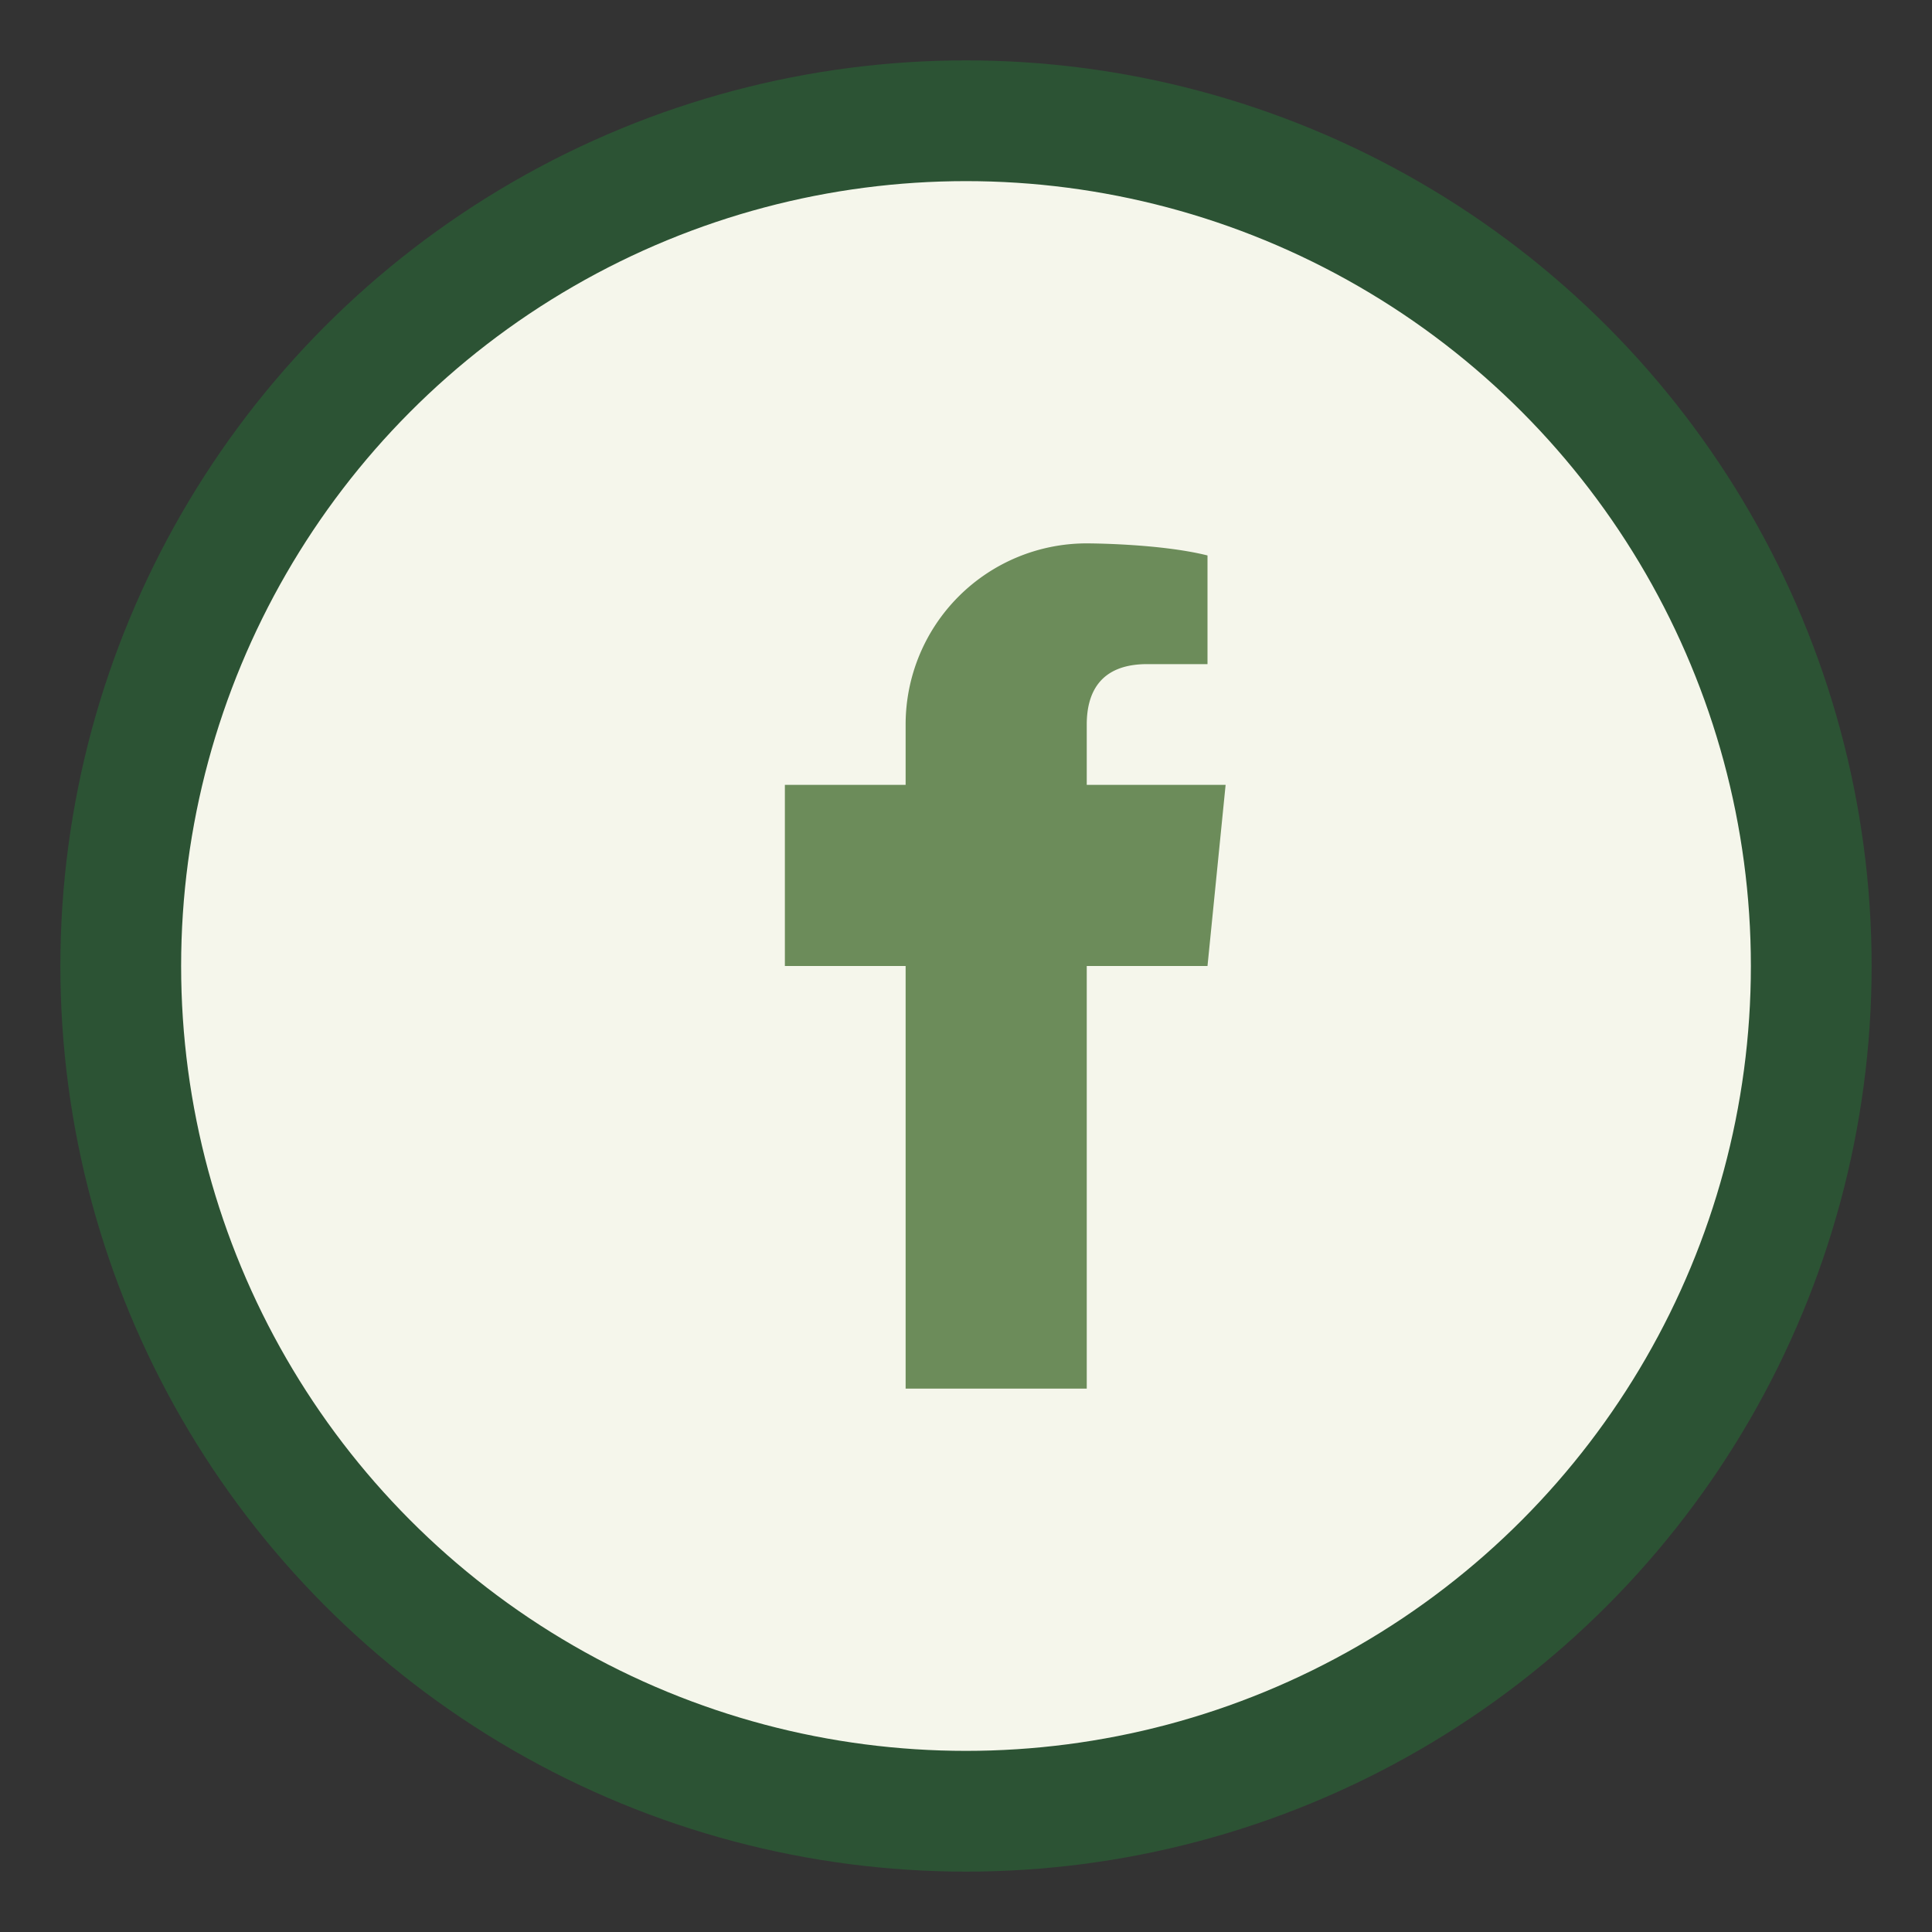
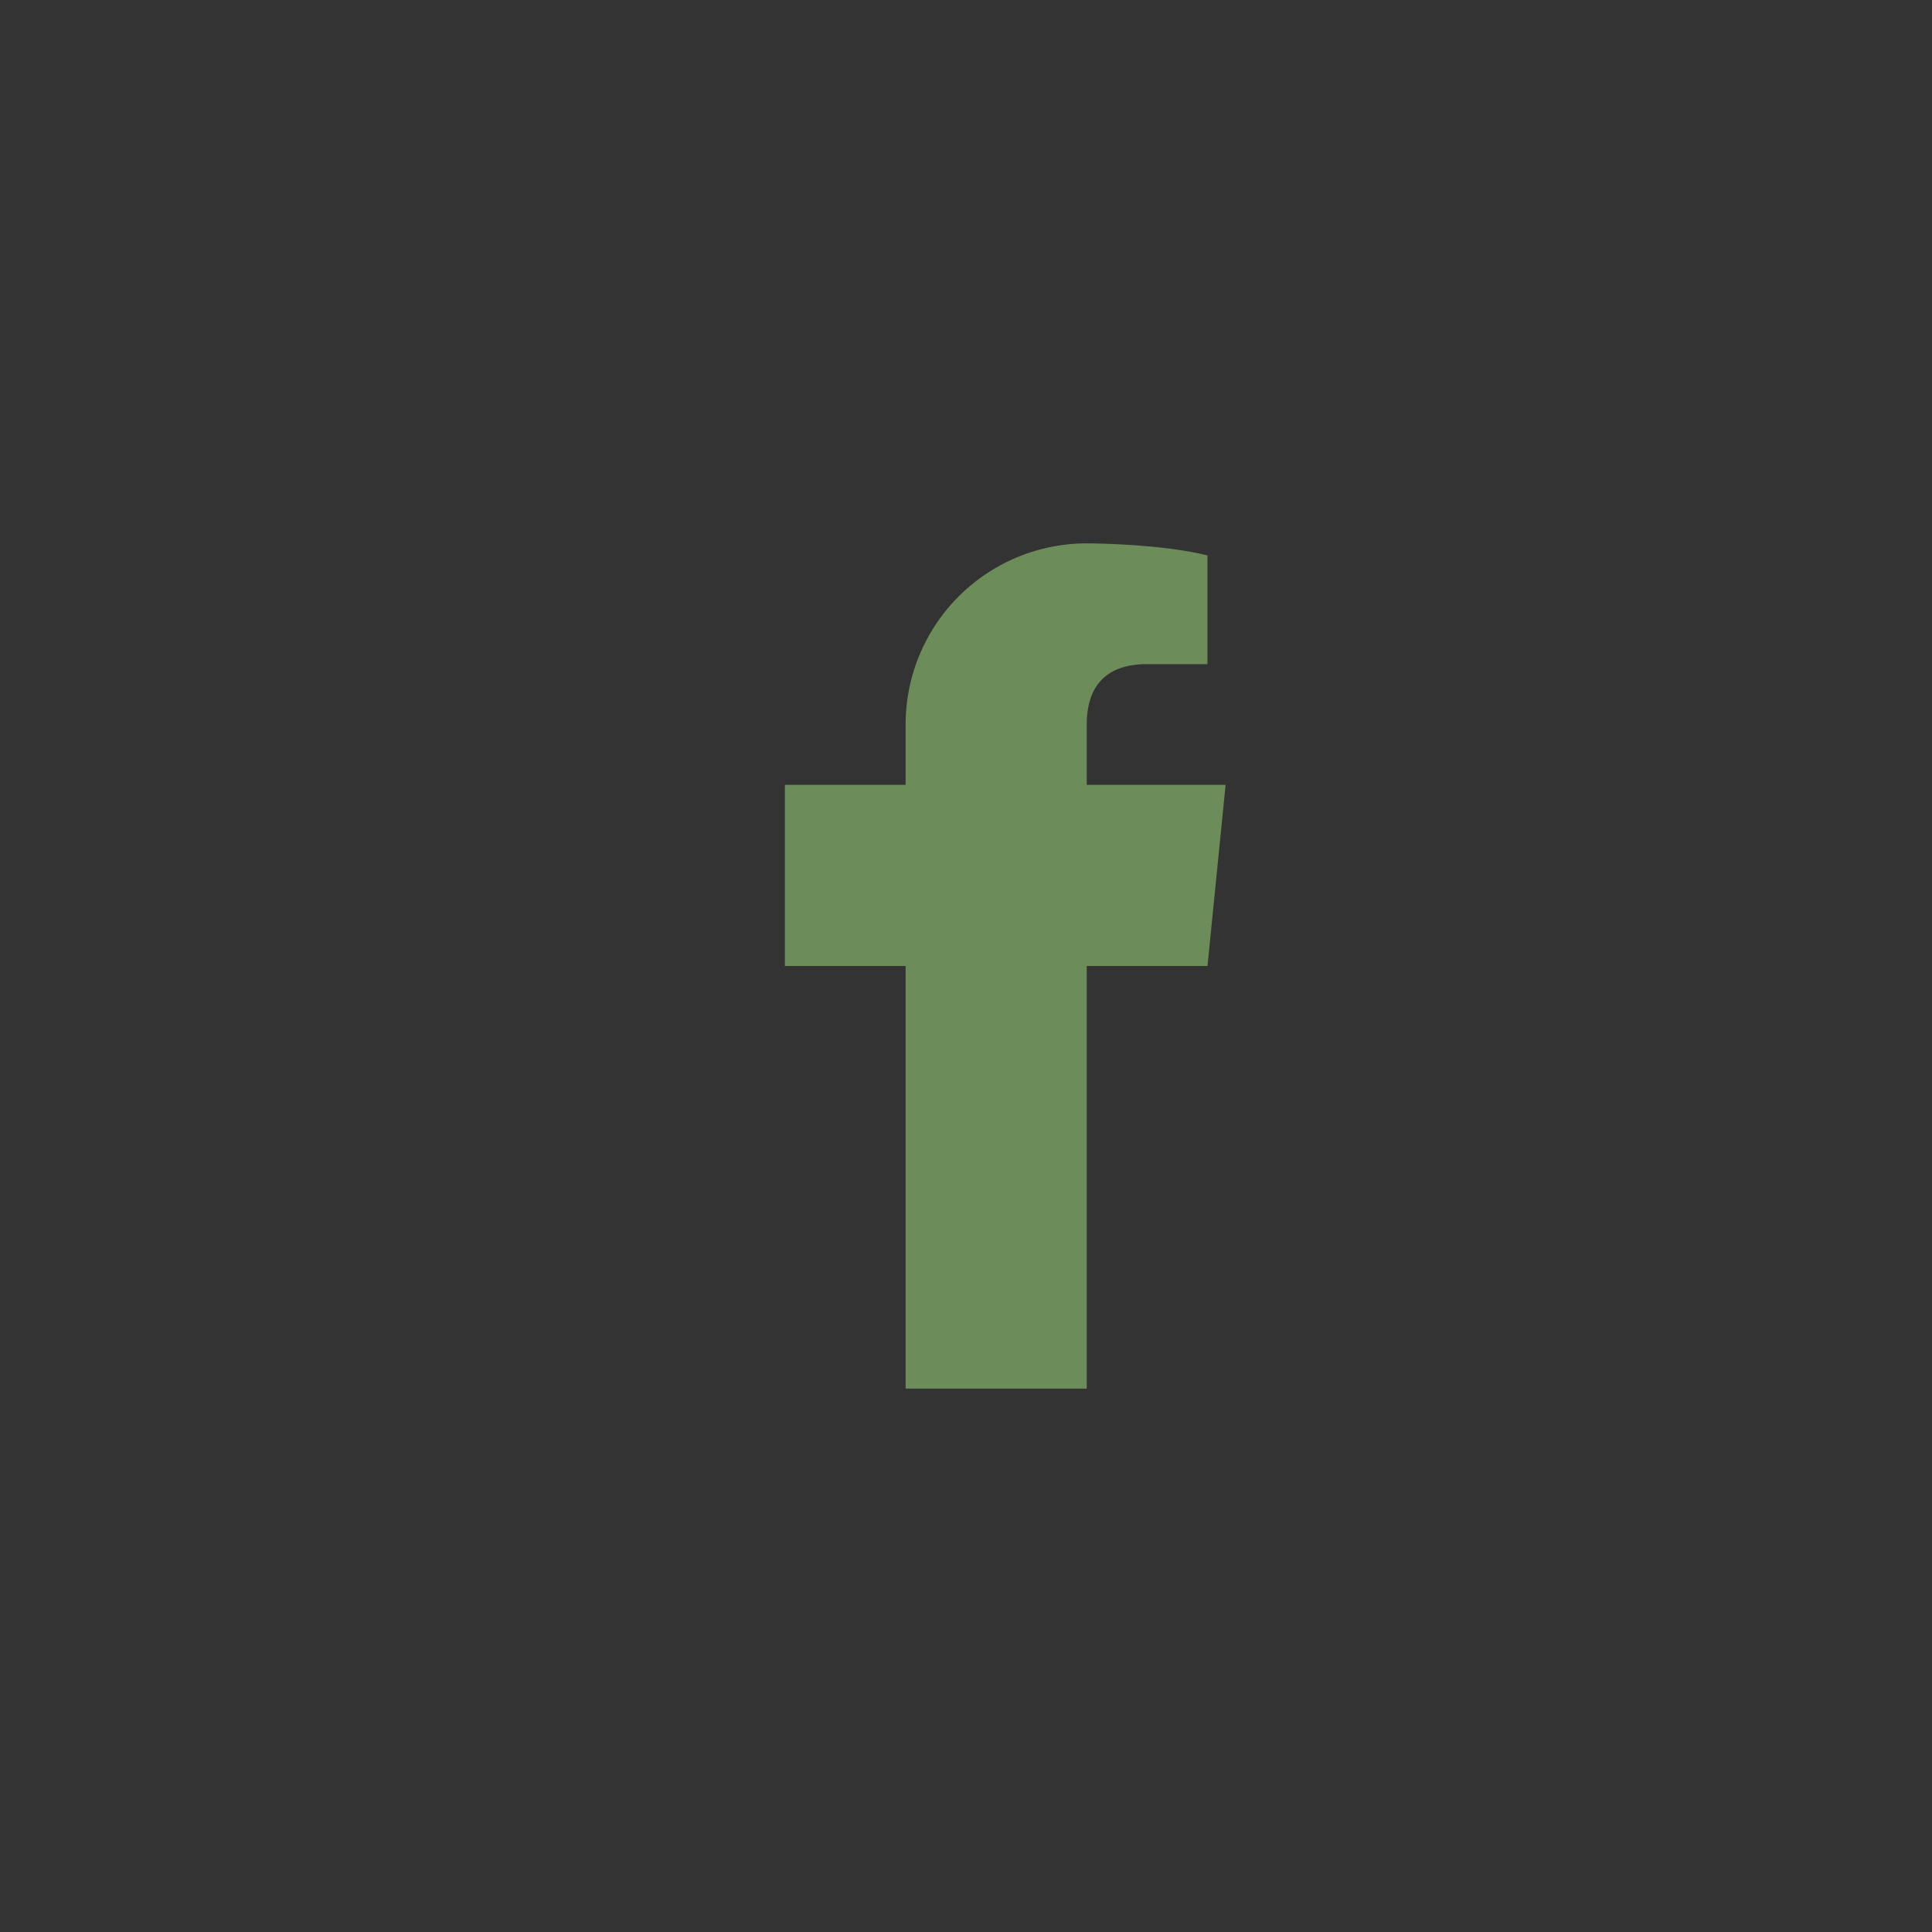
<svg xmlns="http://www.w3.org/2000/svg" width="32" height="32" viewBox="0 0 32 32">
  <rect x="0" y="0" width="32" height="32" fill="#333333" stroke="none" />
-   <circle cx="16" cy="16" r="14" fill="#F5F6EB" stroke="#2C5334" stroke-width="2" />
  <path d="M18 16h2l.3-3h-2.3v-1c0-.5.2-1 1-1h1V9.2C19.2 9 18 9 18 9a3 3 0 0 0-3 3v1H13v3h2v7h3v-7z" fill="#6C8C5A" />
</svg>